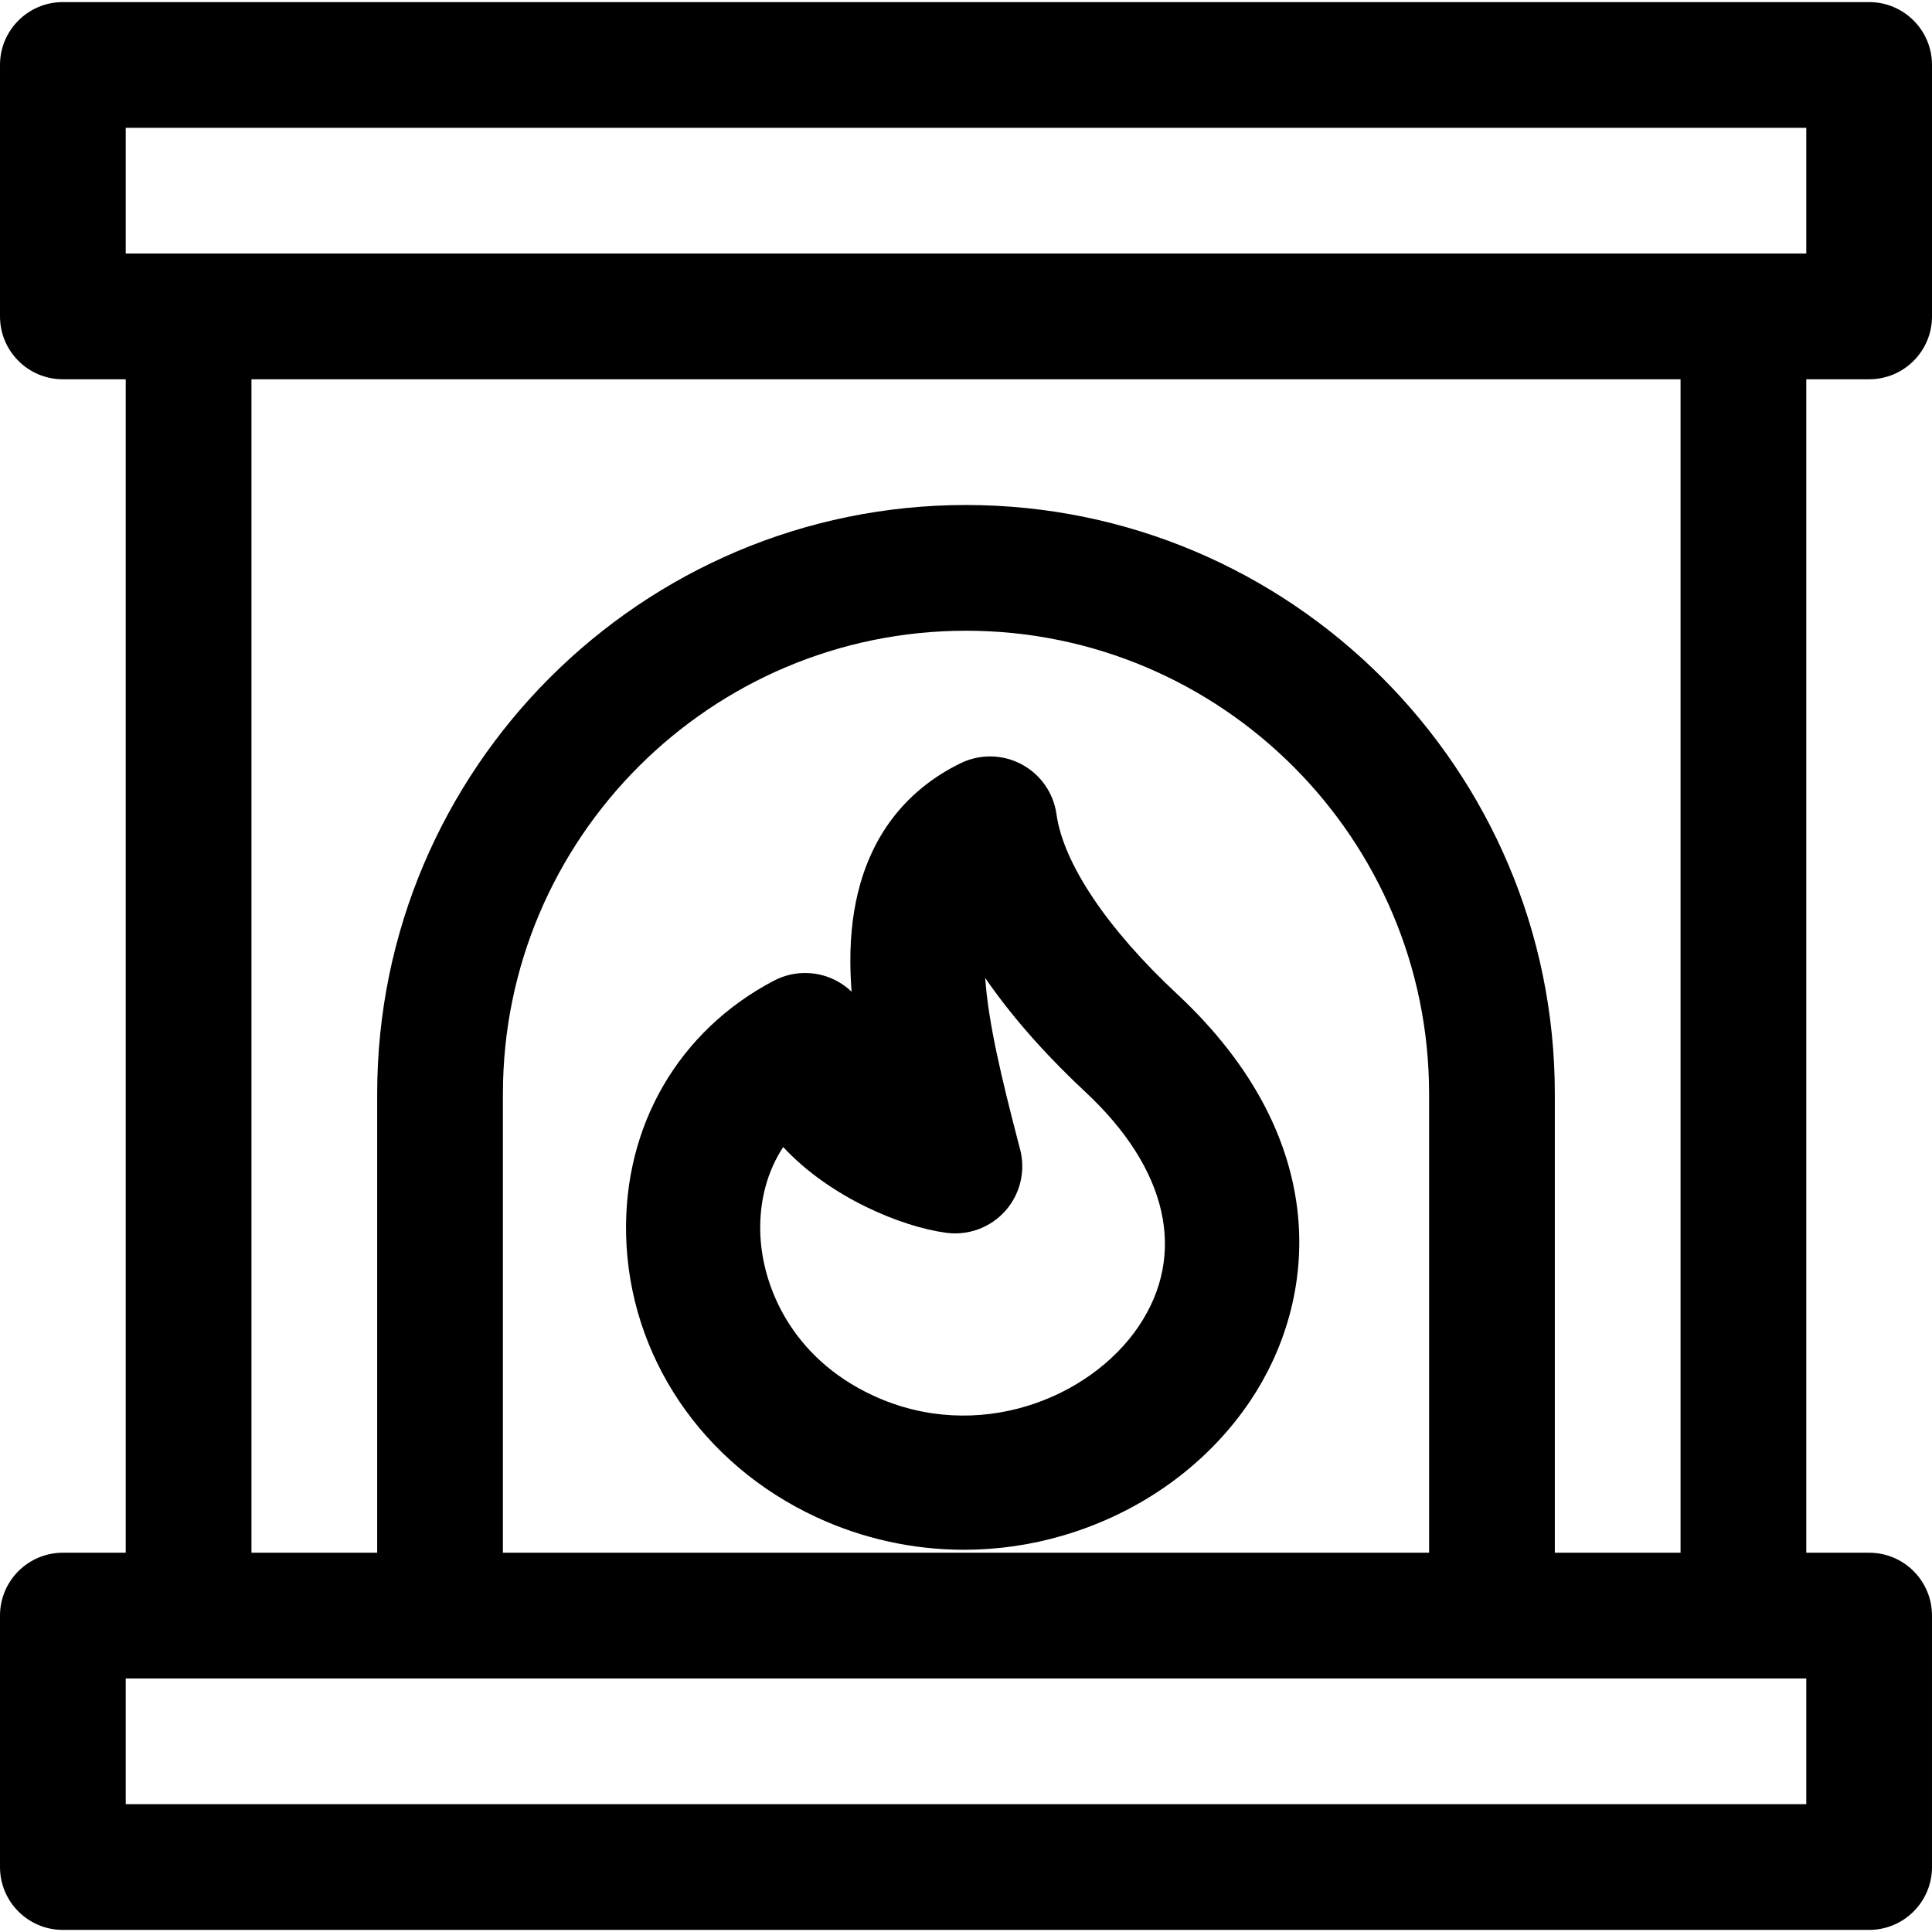
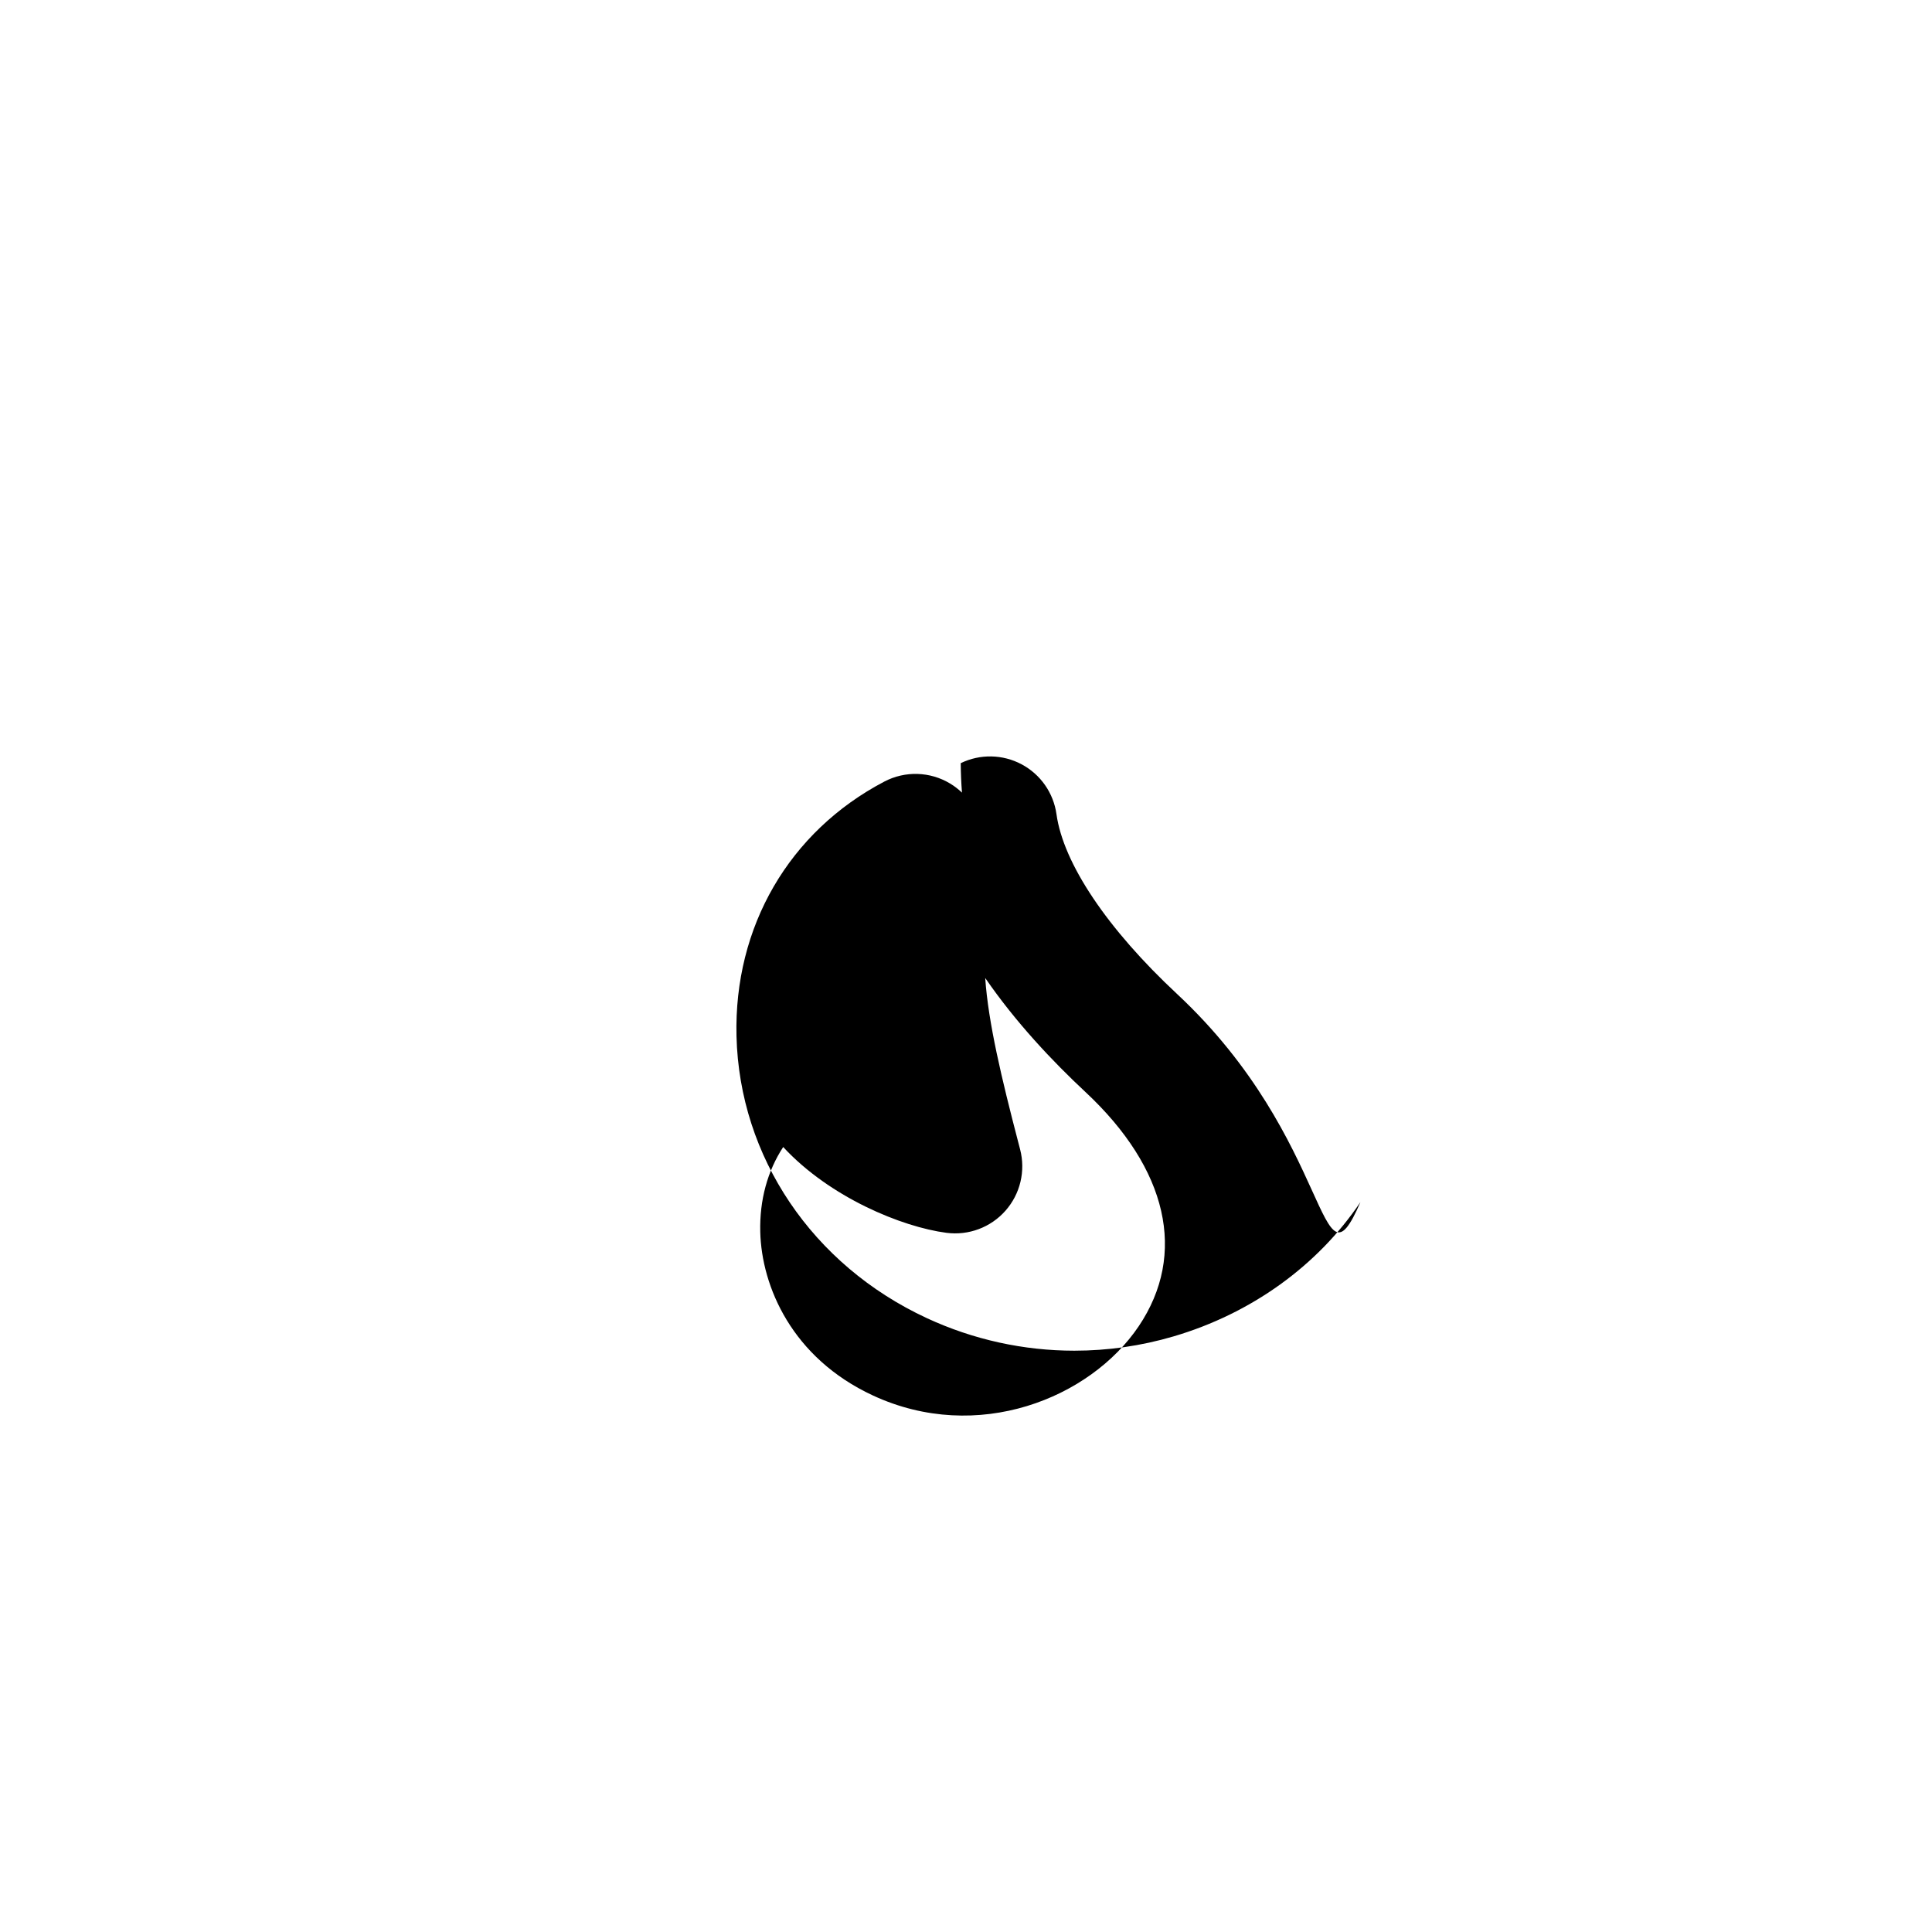
<svg xmlns="http://www.w3.org/2000/svg" fill="#000000" height="800px" width="800px" version="1.1" id="Layer_1" viewBox="0 0 512 512" xml:space="preserve">
  <g>
    <g>
-       <path d="M495.341,100.512c9.2,0,16.659-7.459,16.659-16.659V17.215c0-9.2-7.459-16.659-16.659-16.659H16.659    C7.459,0.555,0,8.014,0,17.215v66.638c0,9.2,7.459,16.659,16.659,16.659h16.659v310.976H16.659c-9.2,0-16.659,7.459-16.659,16.659    v66.638c0,9.2,7.459,16.659,16.659,16.659h478.681c9.2,0,16.659-7.459,16.659-16.659v-66.638c0-9.2-7.459-16.659-16.659-16.659    h-16.659V100.512H495.341z M478.681,478.126H33.319v-33.319h16.659h66.638h278.768h66.638h16.659V478.126z M256,133.831    c-86.043,0-156.043,70.001-156.043,156.043v121.614H66.638V100.512h378.724v310.976h-33.319V289.874    C412.043,203.832,342.043,133.831,256,133.831z M378.724,289.874v121.614H133.276V289.874    c0-67.671,55.054-122.725,122.724-122.725S378.724,222.204,378.724,289.874z M462.022,67.193H49.978H33.319V33.874h445.362v33.319    H462.022z" />
-     </g>
+       </g>
  </g>
  <g>
    <g>
-       <path d="M311.893,263.375c-18.466-17.221-30.099-34.567-31.913-47.589c-0.785-5.636-4.22-10.555-9.239-13.234    c-5.021-2.677-11.02-2.791-16.137-0.307c-13.431,6.522-29.408,20.969-29.253,52.758c0.013,2.568,0.128,5.173,0.329,7.808    c-0.937-0.902-1.981-1.706-3.12-2.395c-5.327-3.22-11.949-3.422-17.462-0.529c-25.236,13.242-39.879,38.456-39.172,67.447    c0.781,32.027,20.107,60.665,50.436,74.739c12.35,5.731,25.696,8.631,39.103,8.631c8.823,0,17.676-1.256,26.283-3.789    c20.563-6.05,38.153-18.691,49.531-35.595C349.246,344.624,353.589,302.249,311.893,263.375z M301.777,351.462    c-12.869,19.118-42.736,31.212-70.445,18.352c-21.475-9.966-29.502-28.926-29.855-43.348c-0.207-8.466,1.924-16.146,6.078-22.494    c12.347,13.345,31.419,21.182,43.266,22.738c5.862,0.764,11.728-1.427,15.642-5.861c3.915-4.434,5.369-10.524,3.878-16.248    l-0.51-1.958c-4.363-16.736-7.942-31.691-8.738-43.463c8.059,11.718,17.821,22.065,26.547,30.204    C309.476,309.741,314.628,332.368,301.777,351.462z" />
+       <path d="M311.893,263.375c-18.466-17.221-30.099-34.567-31.913-47.589c-0.785-5.636-4.22-10.555-9.239-13.234    c-5.021-2.677-11.02-2.791-16.137-0.307c0.013,2.568,0.128,5.173,0.329,7.808    c-0.937-0.902-1.981-1.706-3.12-2.395c-5.327-3.22-11.949-3.422-17.462-0.529c-25.236,13.242-39.879,38.456-39.172,67.447    c0.781,32.027,20.107,60.665,50.436,74.739c12.35,5.731,25.696,8.631,39.103,8.631c8.823,0,17.676-1.256,26.283-3.789    c20.563-6.05,38.153-18.691,49.531-35.595C349.246,344.624,353.589,302.249,311.893,263.375z M301.777,351.462    c-12.869,19.118-42.736,31.212-70.445,18.352c-21.475-9.966-29.502-28.926-29.855-43.348c-0.207-8.466,1.924-16.146,6.078-22.494    c12.347,13.345,31.419,21.182,43.266,22.738c5.862,0.764,11.728-1.427,15.642-5.861c3.915-4.434,5.369-10.524,3.878-16.248    l-0.51-1.958c-4.363-16.736-7.942-31.691-8.738-43.463c8.059,11.718,17.821,22.065,26.547,30.204    C309.476,309.741,314.628,332.368,301.777,351.462z" />
    </g>
  </g>
</svg>